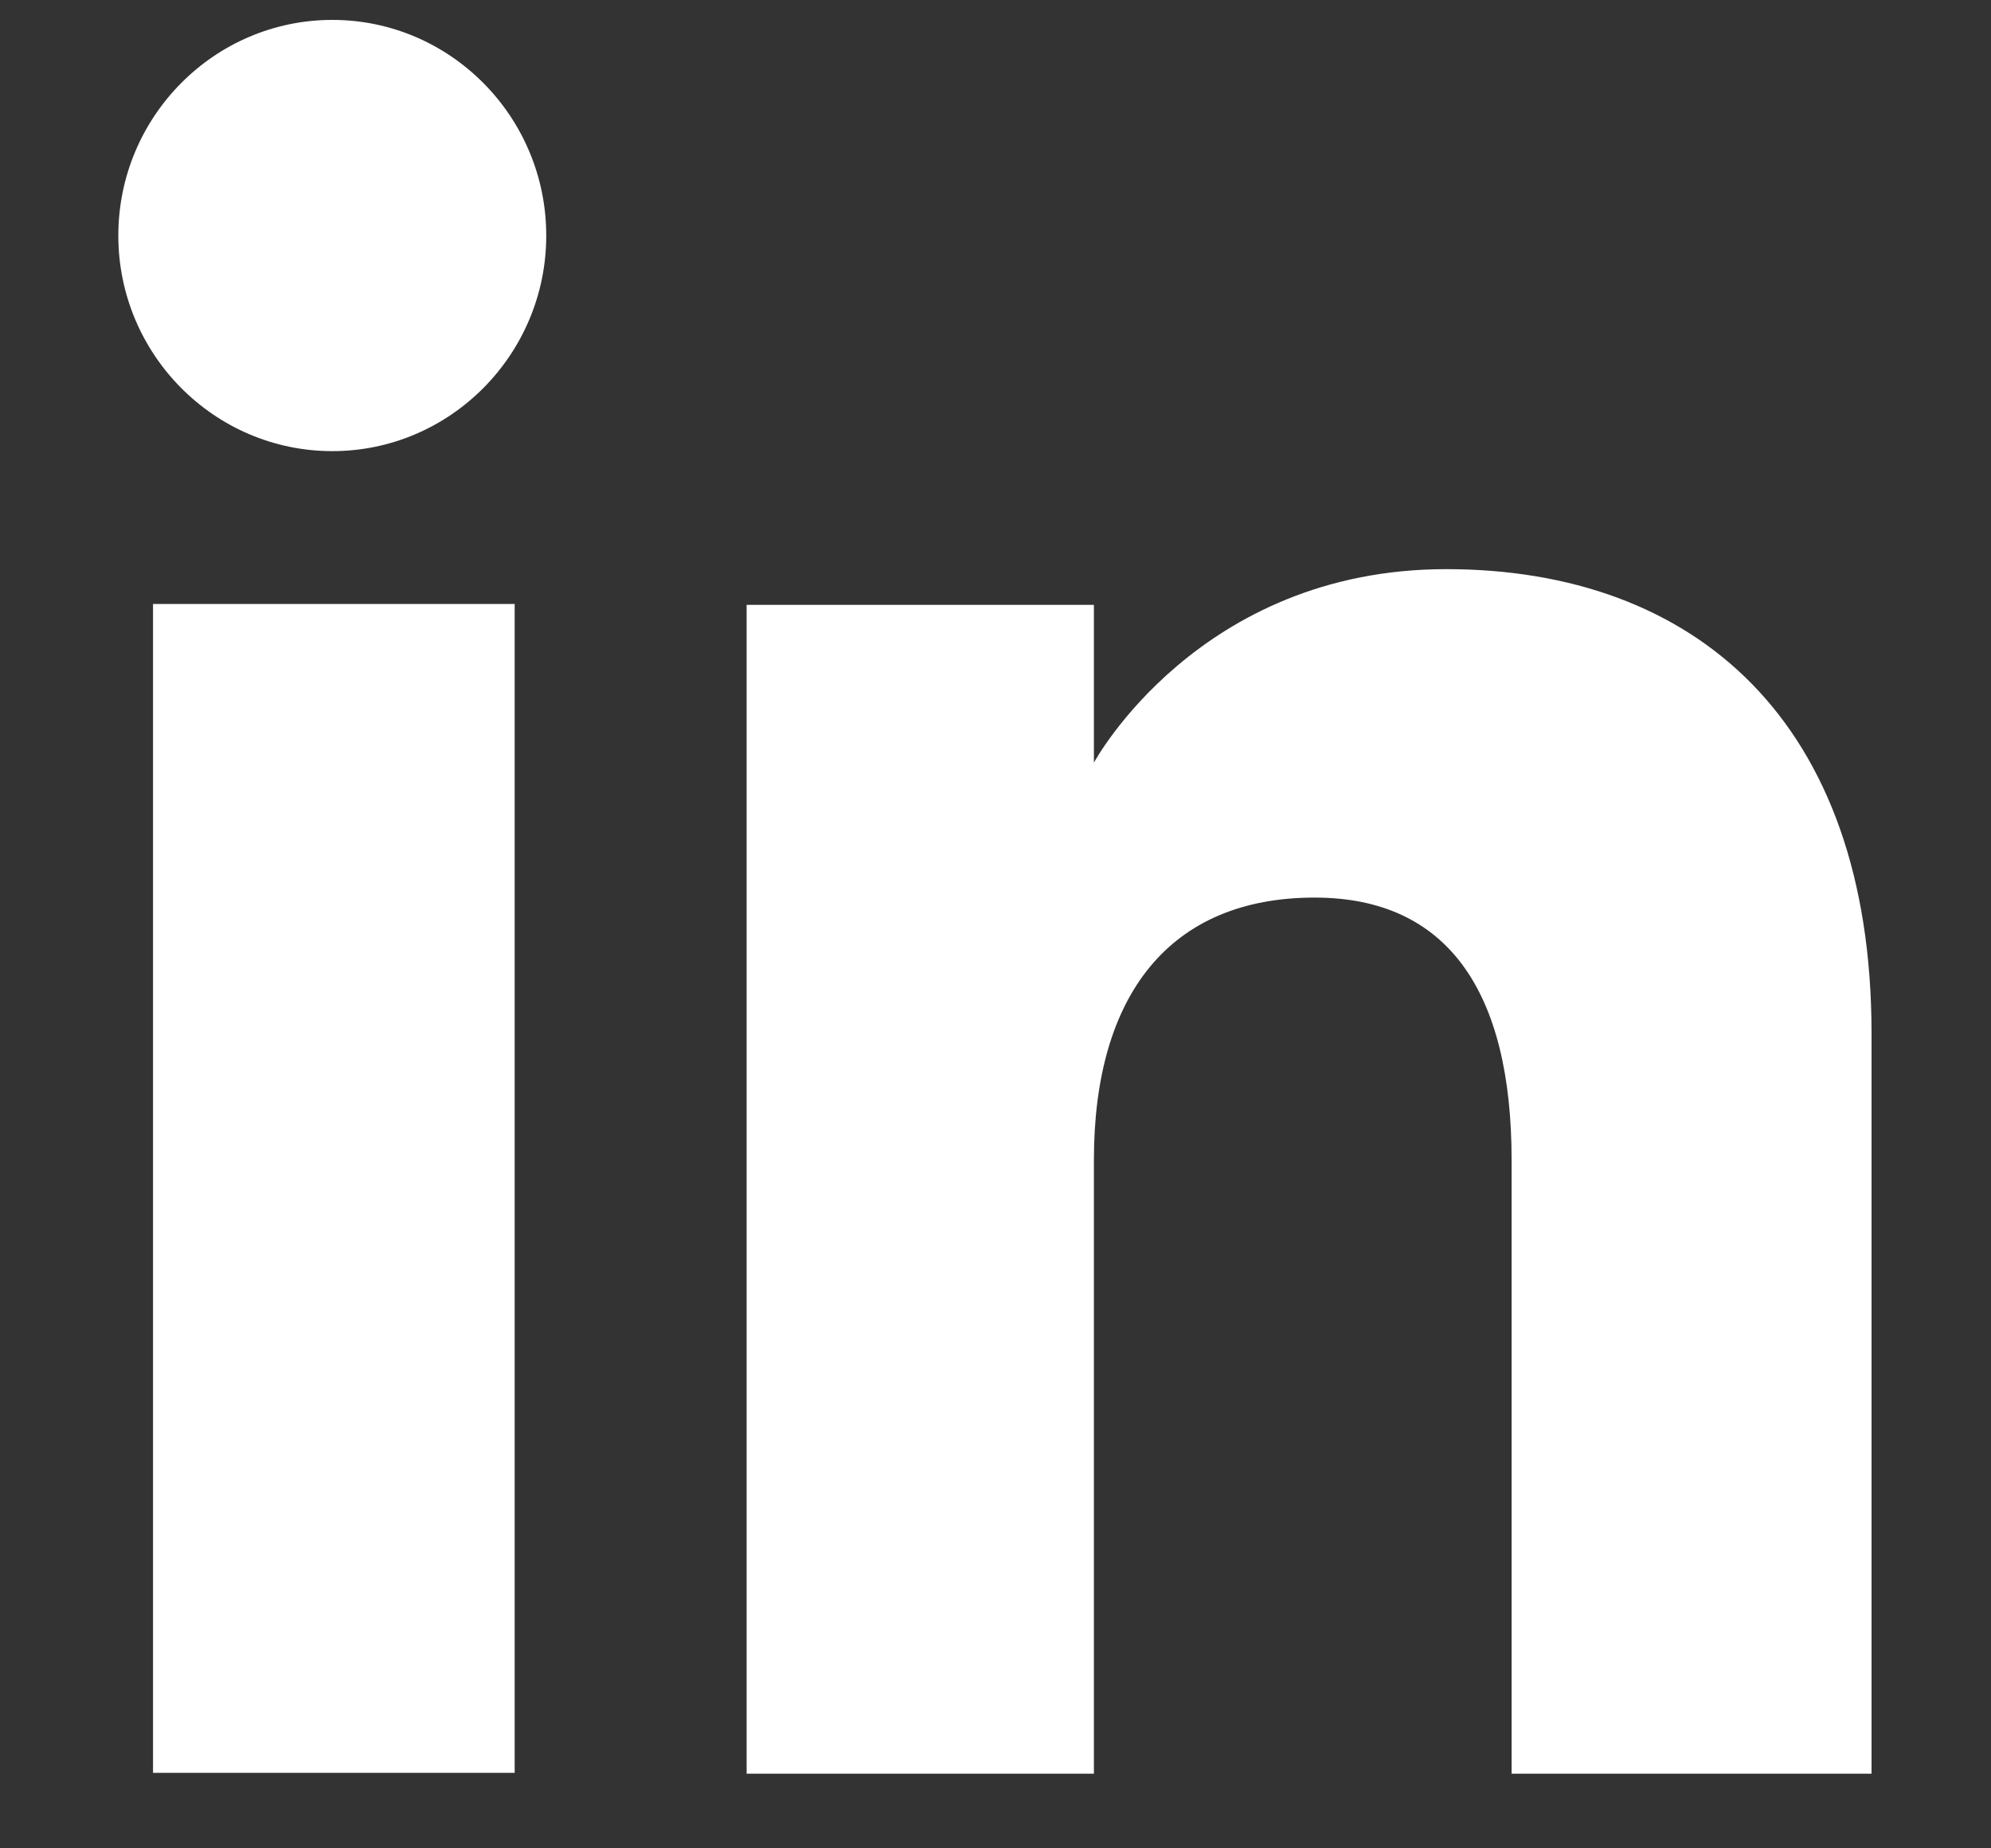
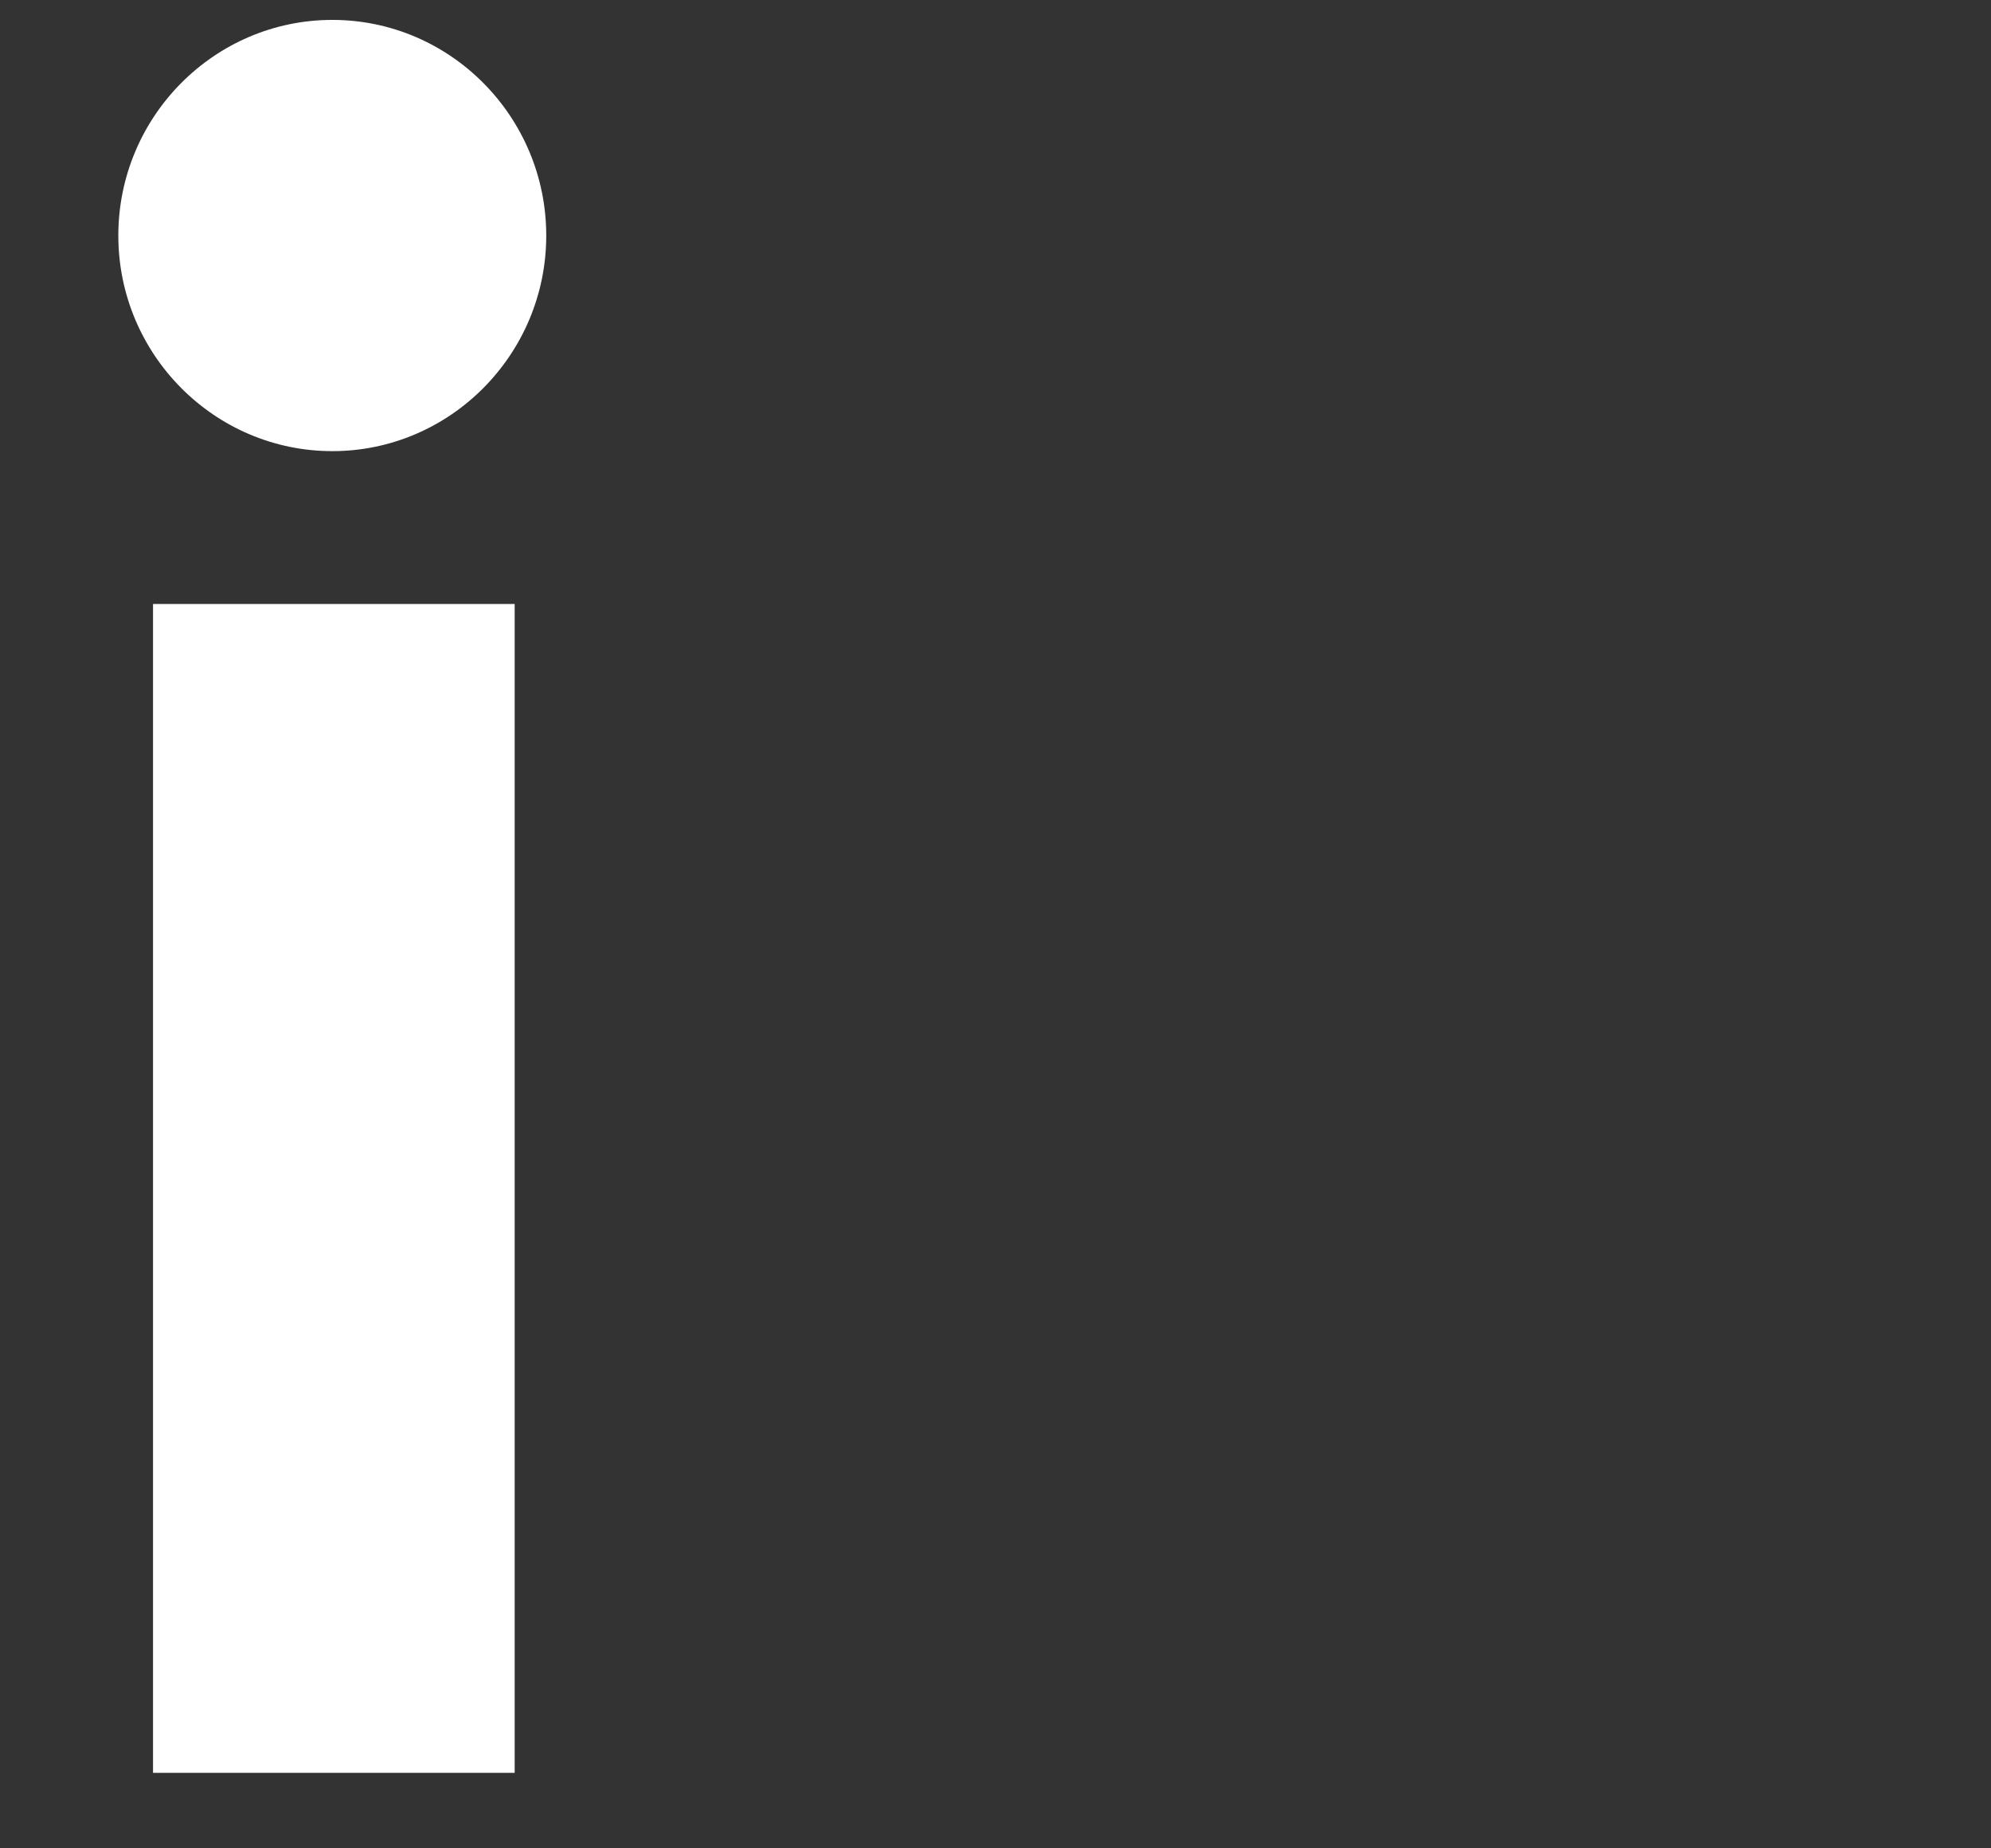
<svg xmlns="http://www.w3.org/2000/svg" width="14" height="13" viewBox="0 0 14 13" fill="none">
  <rect x="0" y="0" width="14" height="13" fill="#333333" stroke="none" />
  <path d="M3.619 4.248H1.076V12.469H3.619V4.248Z" fill="white" />
  <path d="M2.337 3.173C3.166 3.173 3.841 2.492 3.841 1.657C3.841 0.821 3.166 0.14 2.337 0.14C1.507 0.14 0.832 0.821 0.832 1.657C0.832 2.492 1.507 3.173 2.337 3.173Z" fill="white" />
-   <path d="M7.692 8.158C7.692 7 8.223 6.313 9.244 6.313C10.181 6.313 10.629 6.976 10.629 8.158V12.475H13.16V7.269C13.16 5.066 11.913 4.003 10.169 4.003C8.426 4.003 7.692 5.364 7.692 5.364V4.254H5.25V12.475H7.692V8.158Z" fill="white" />
</svg>